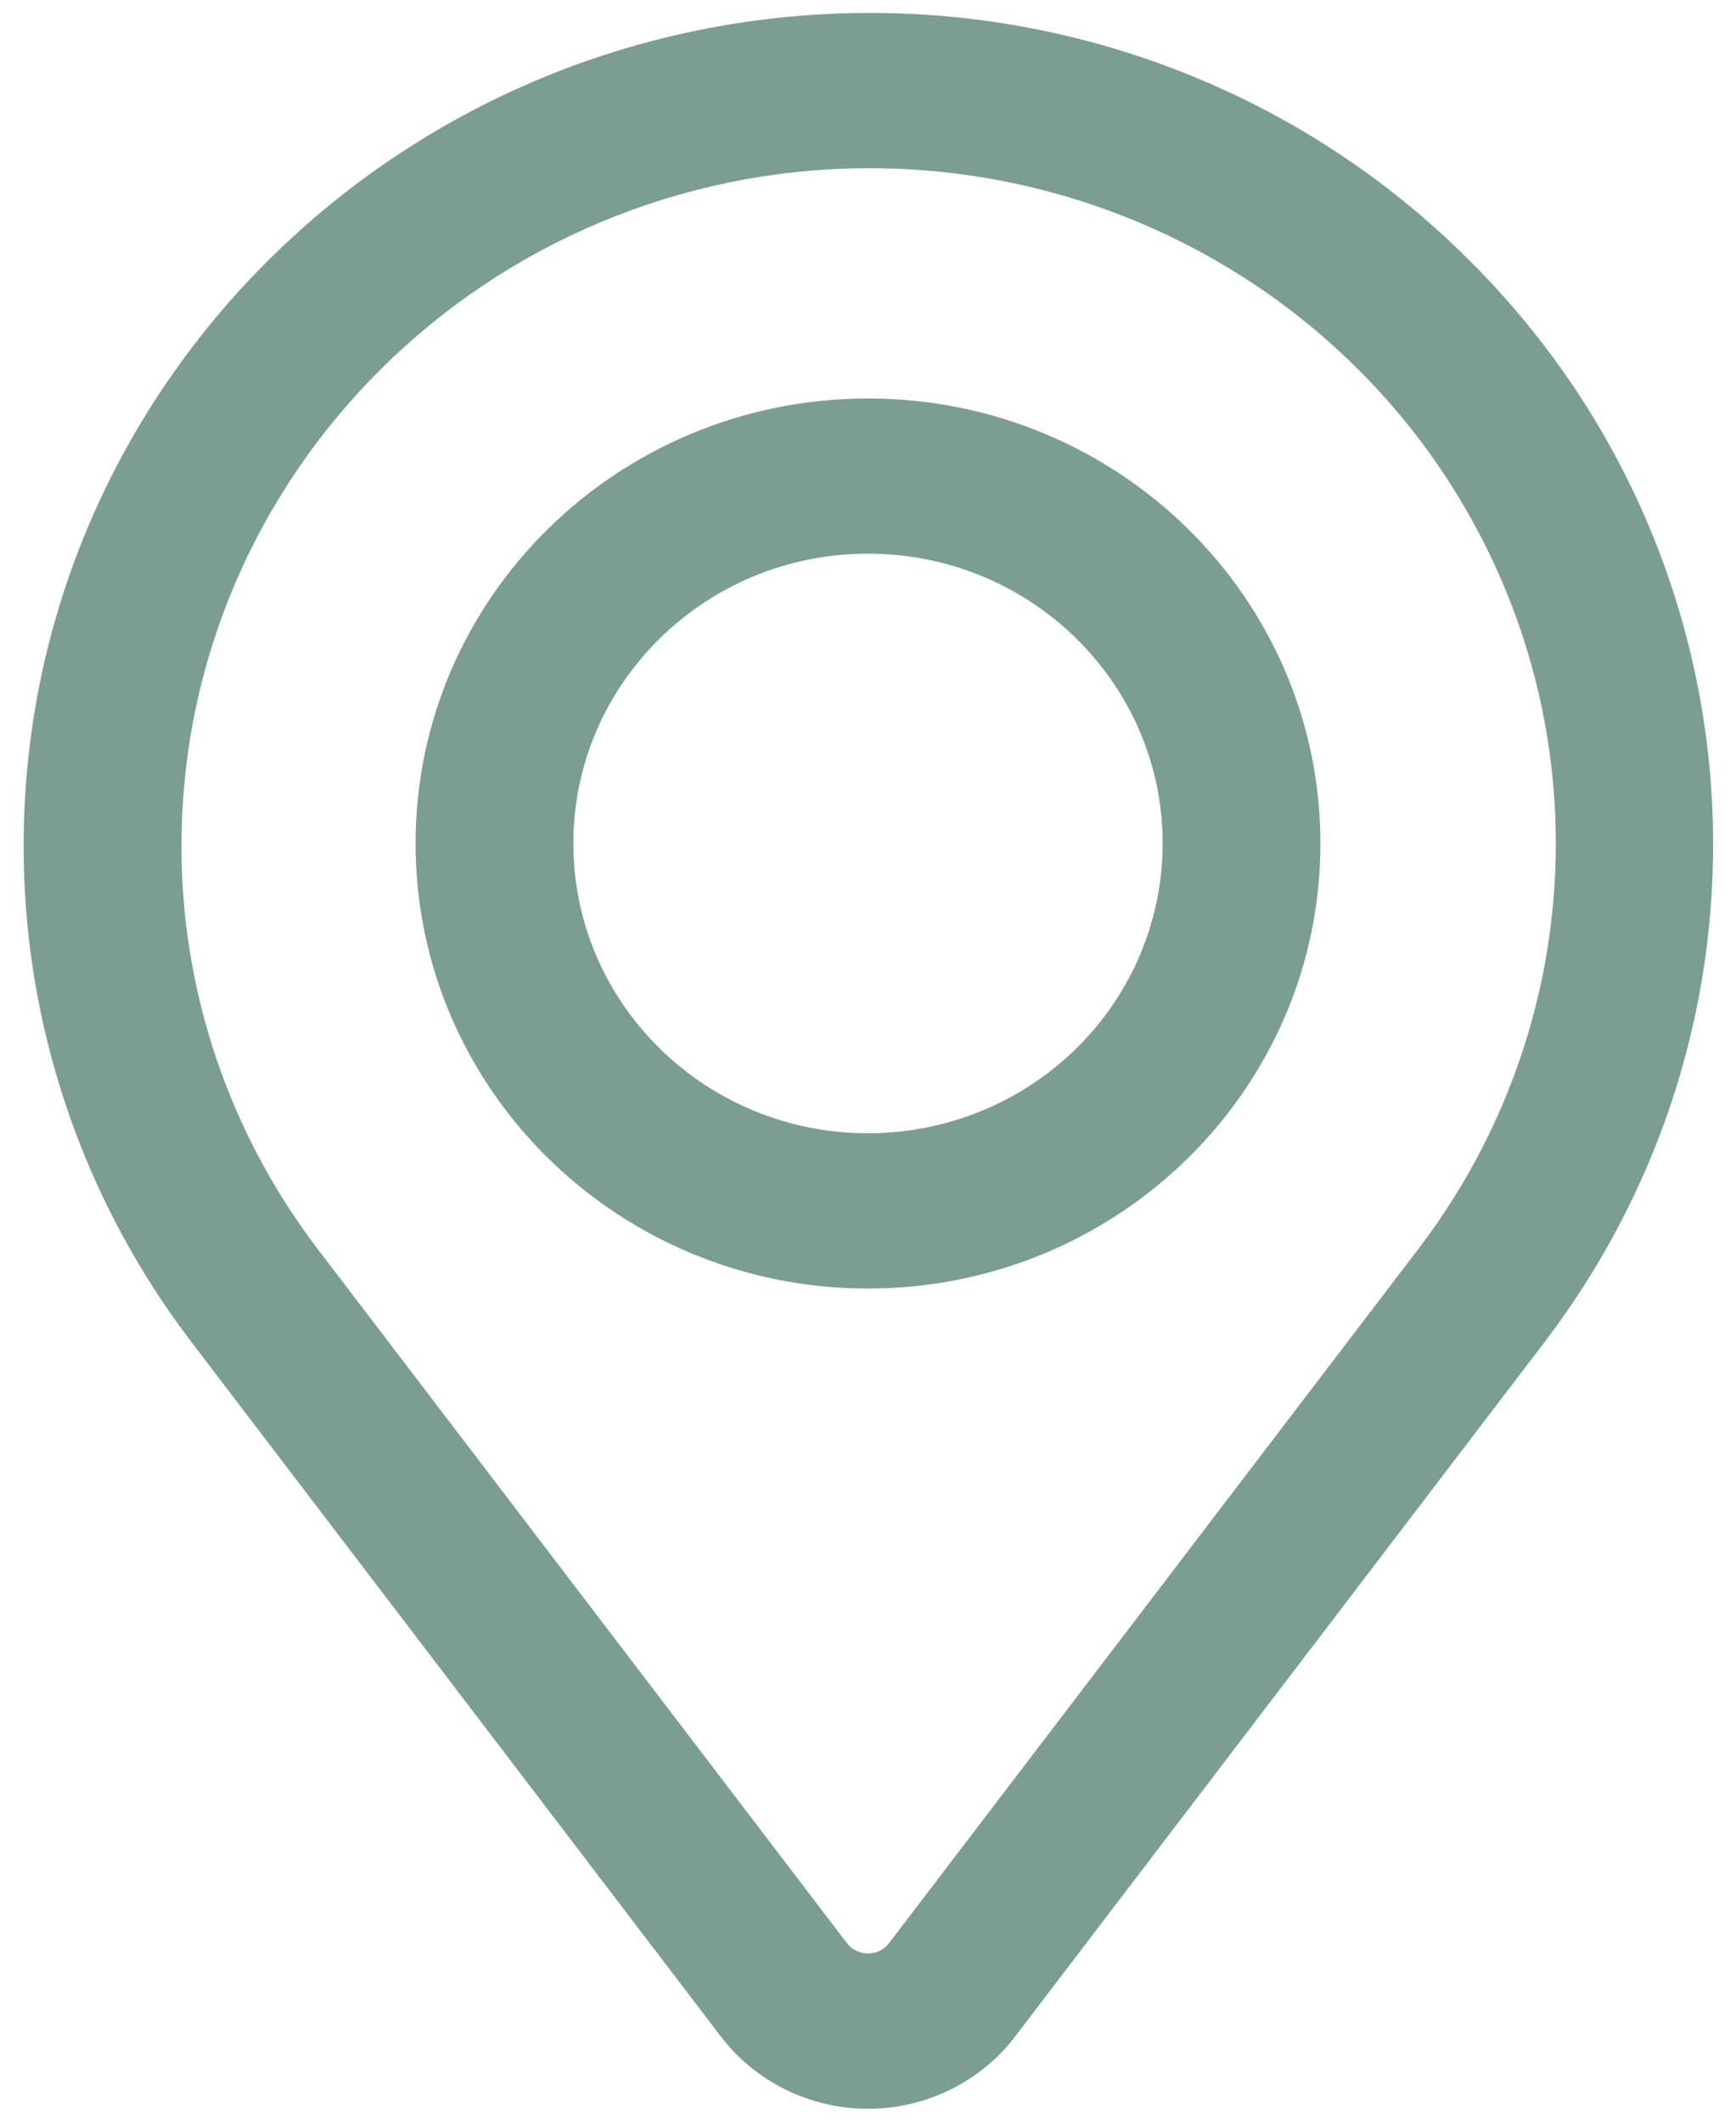
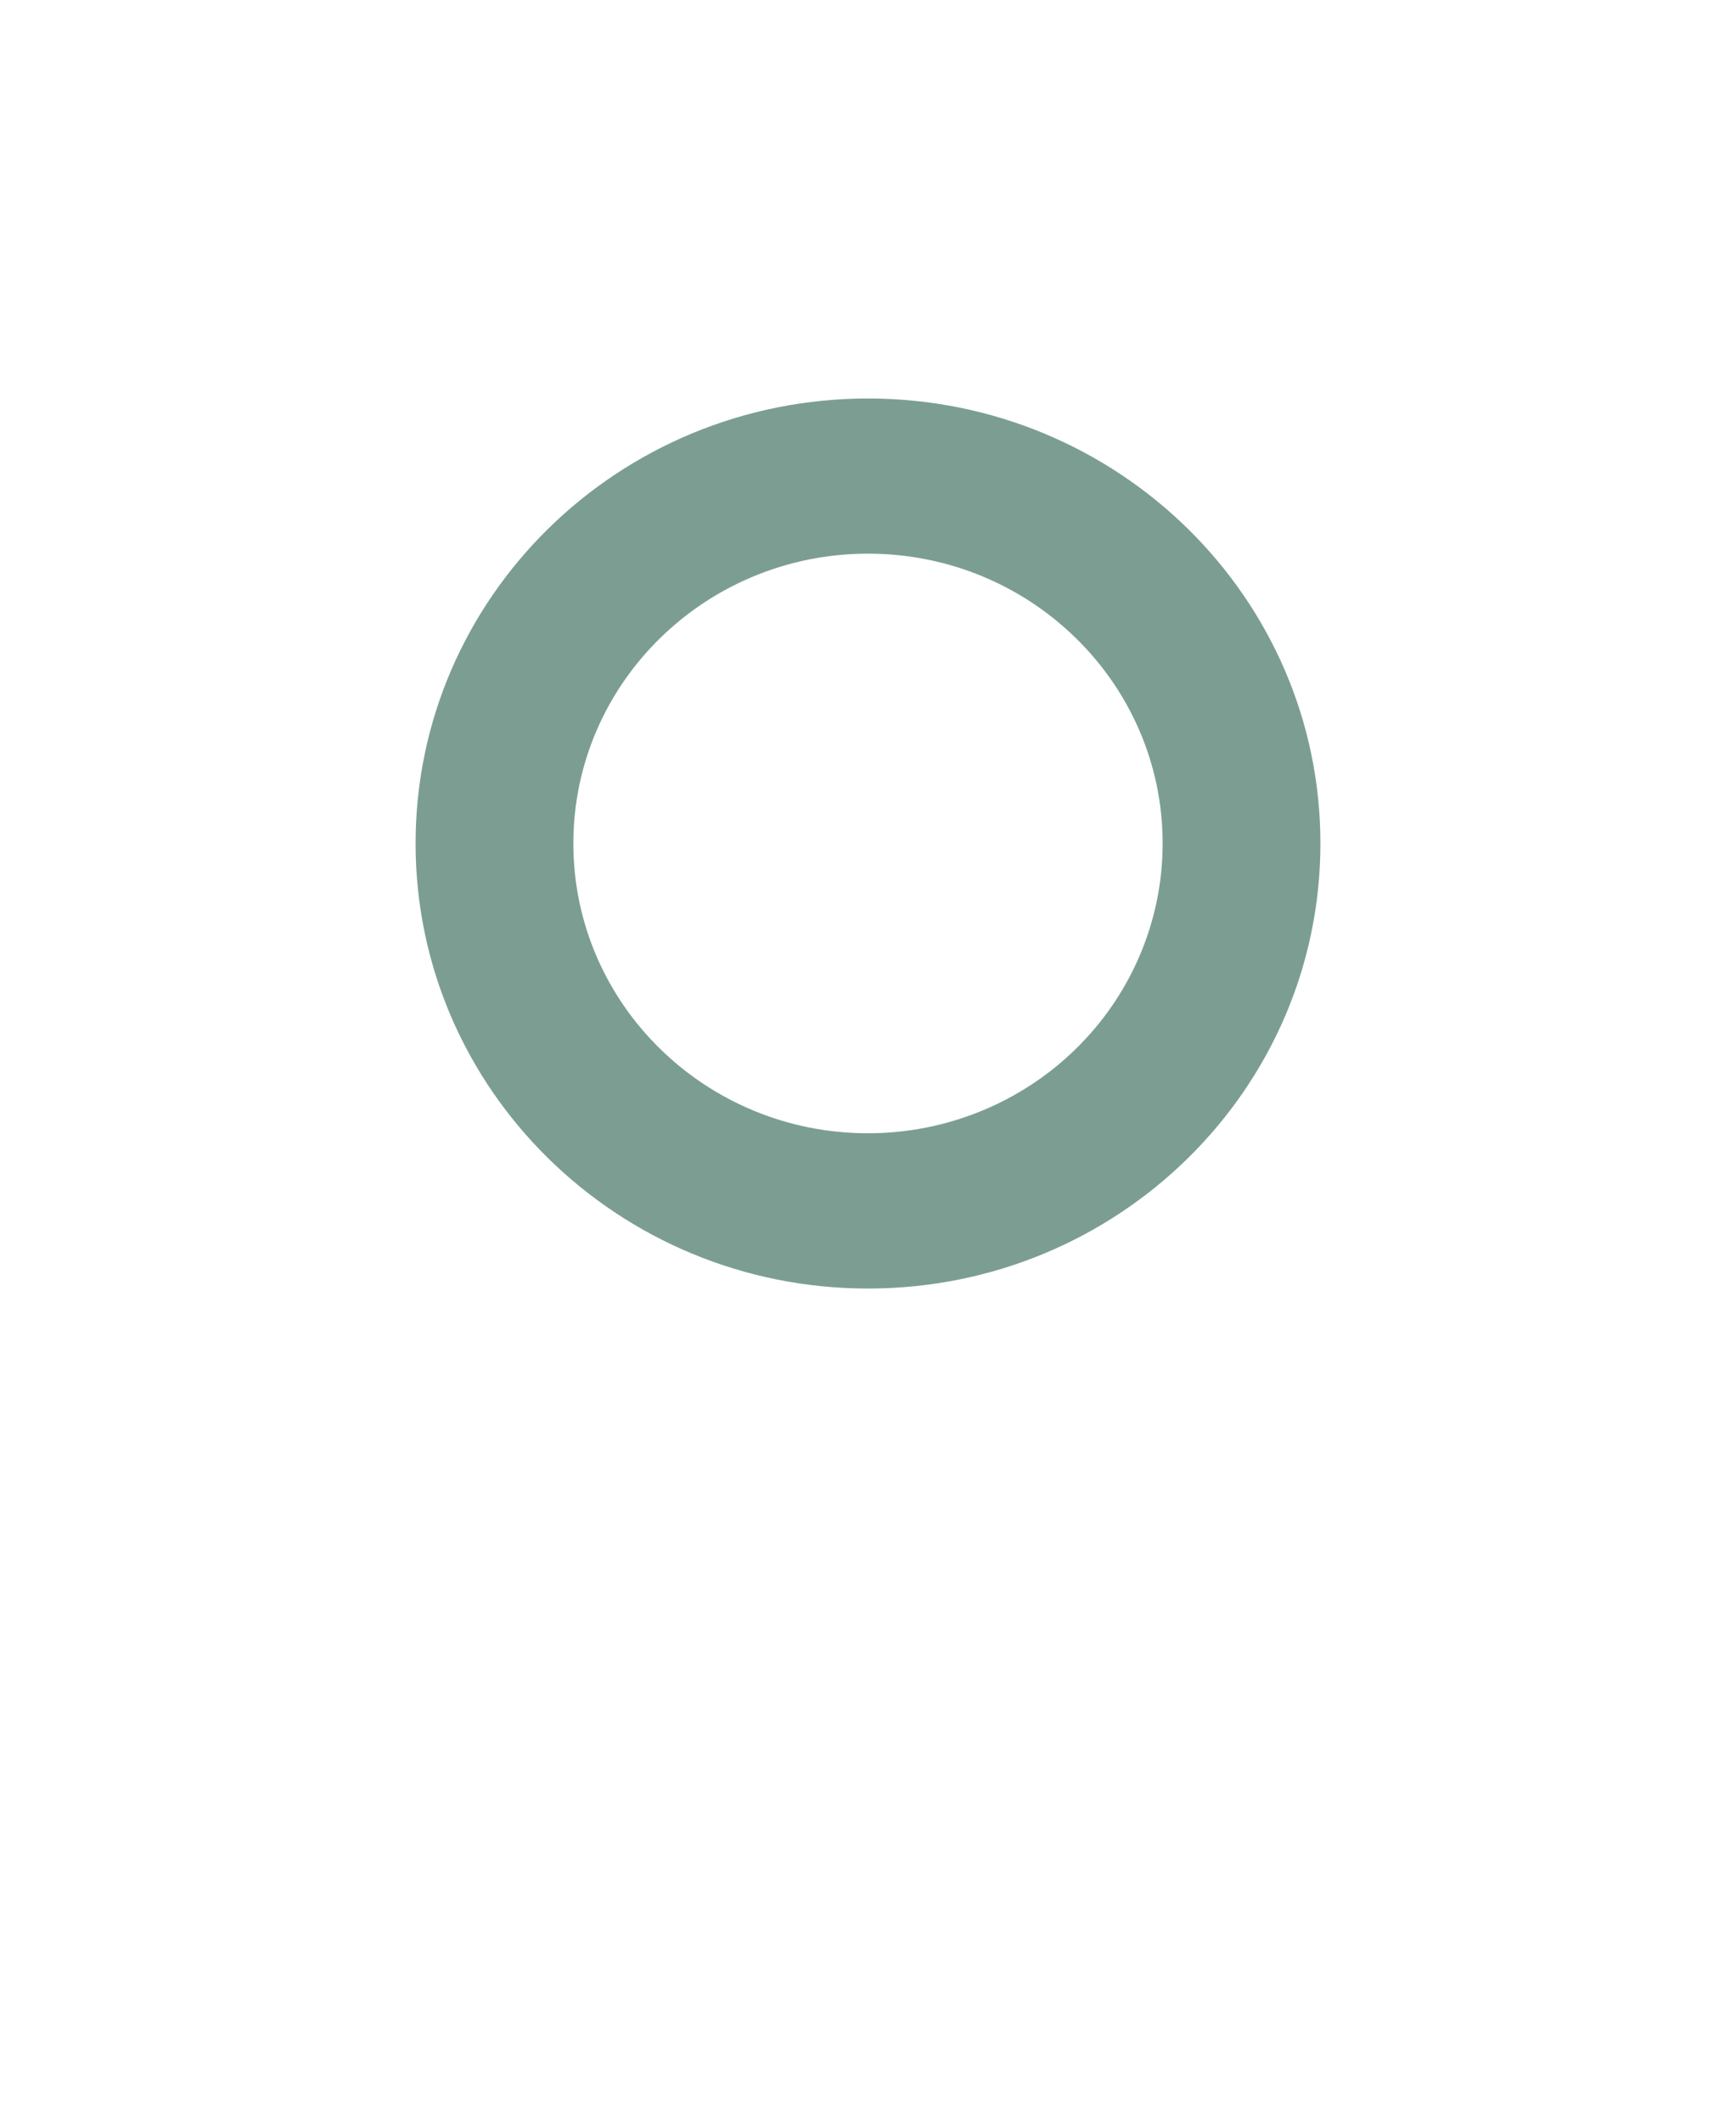
<svg xmlns="http://www.w3.org/2000/svg" width="18px" height="22px" viewBox="0 0 18 22" version="1.1">
  <title>ic/desktop/footer/encuentranos</title>
  <desc>Created with Sketch.</desc>
  <g id="00_Visual" stroke="none" stroke-width="1" fill="none" fill-rule="evenodd">
    <g id="Assets" transform="translate(-438, -247)" fill="#7C9E92">
      <g id="ic/desktop/footer/encuentranos" transform="translate(438, 247)">
        <g id="Shape">
-           <path d="M15.191,2.656 C13.552,1.036 11.323,0.128 9,0.134 L8.973,0.134 C4.155,0.164 0.26,4.006 0.245,8.746 C0.238,10.613 0.851,12.432 1.991,13.924 L7.473,21.115 C7.833,21.588 8.399,21.866 9,21.866 C9.601,21.866 10.167,21.588 10.527,21.115 L16.009,13.924 C18.629,10.492 18.28,5.687 15.191,2.656 Z M14.7,12.959 L9.218,20.149 C9.167,20.216 9.086,20.256 9,20.256 C8.914,20.256 8.833,20.216 8.782,20.149 L3.3,12.959 C2.372,11.745 1.874,10.265 1.882,8.746 C1.897,4.896 5.058,1.773 8.973,1.744 L9,1.744 C11.701,1.739 14.172,3.238 15.38,5.615 C16.588,7.991 16.325,10.836 14.7,12.959 Z" fill-rule="nonzero" />
          <path d="M9,4.132 C6.409,4.132 4.309,6.198 4.309,8.746 C4.309,11.295 6.409,13.361 9,13.361 C11.591,13.361 13.691,11.295 13.691,8.746 C13.691,6.198 11.591,4.132 9,4.132 L9,4.132 Z M9,11.751 C7.313,11.751 5.945,10.406 5.945,8.746 C5.945,7.087 7.313,5.741 9,5.741 C10.687,5.741 12.055,7.087 12.055,8.746 C12.055,9.543 11.733,10.308 11.16,10.871 C10.587,11.435 9.81,11.751 9,11.751 Z" fill-rule="nonzero" />
        </g>
      </g>
    </g>
  </g>
</svg>